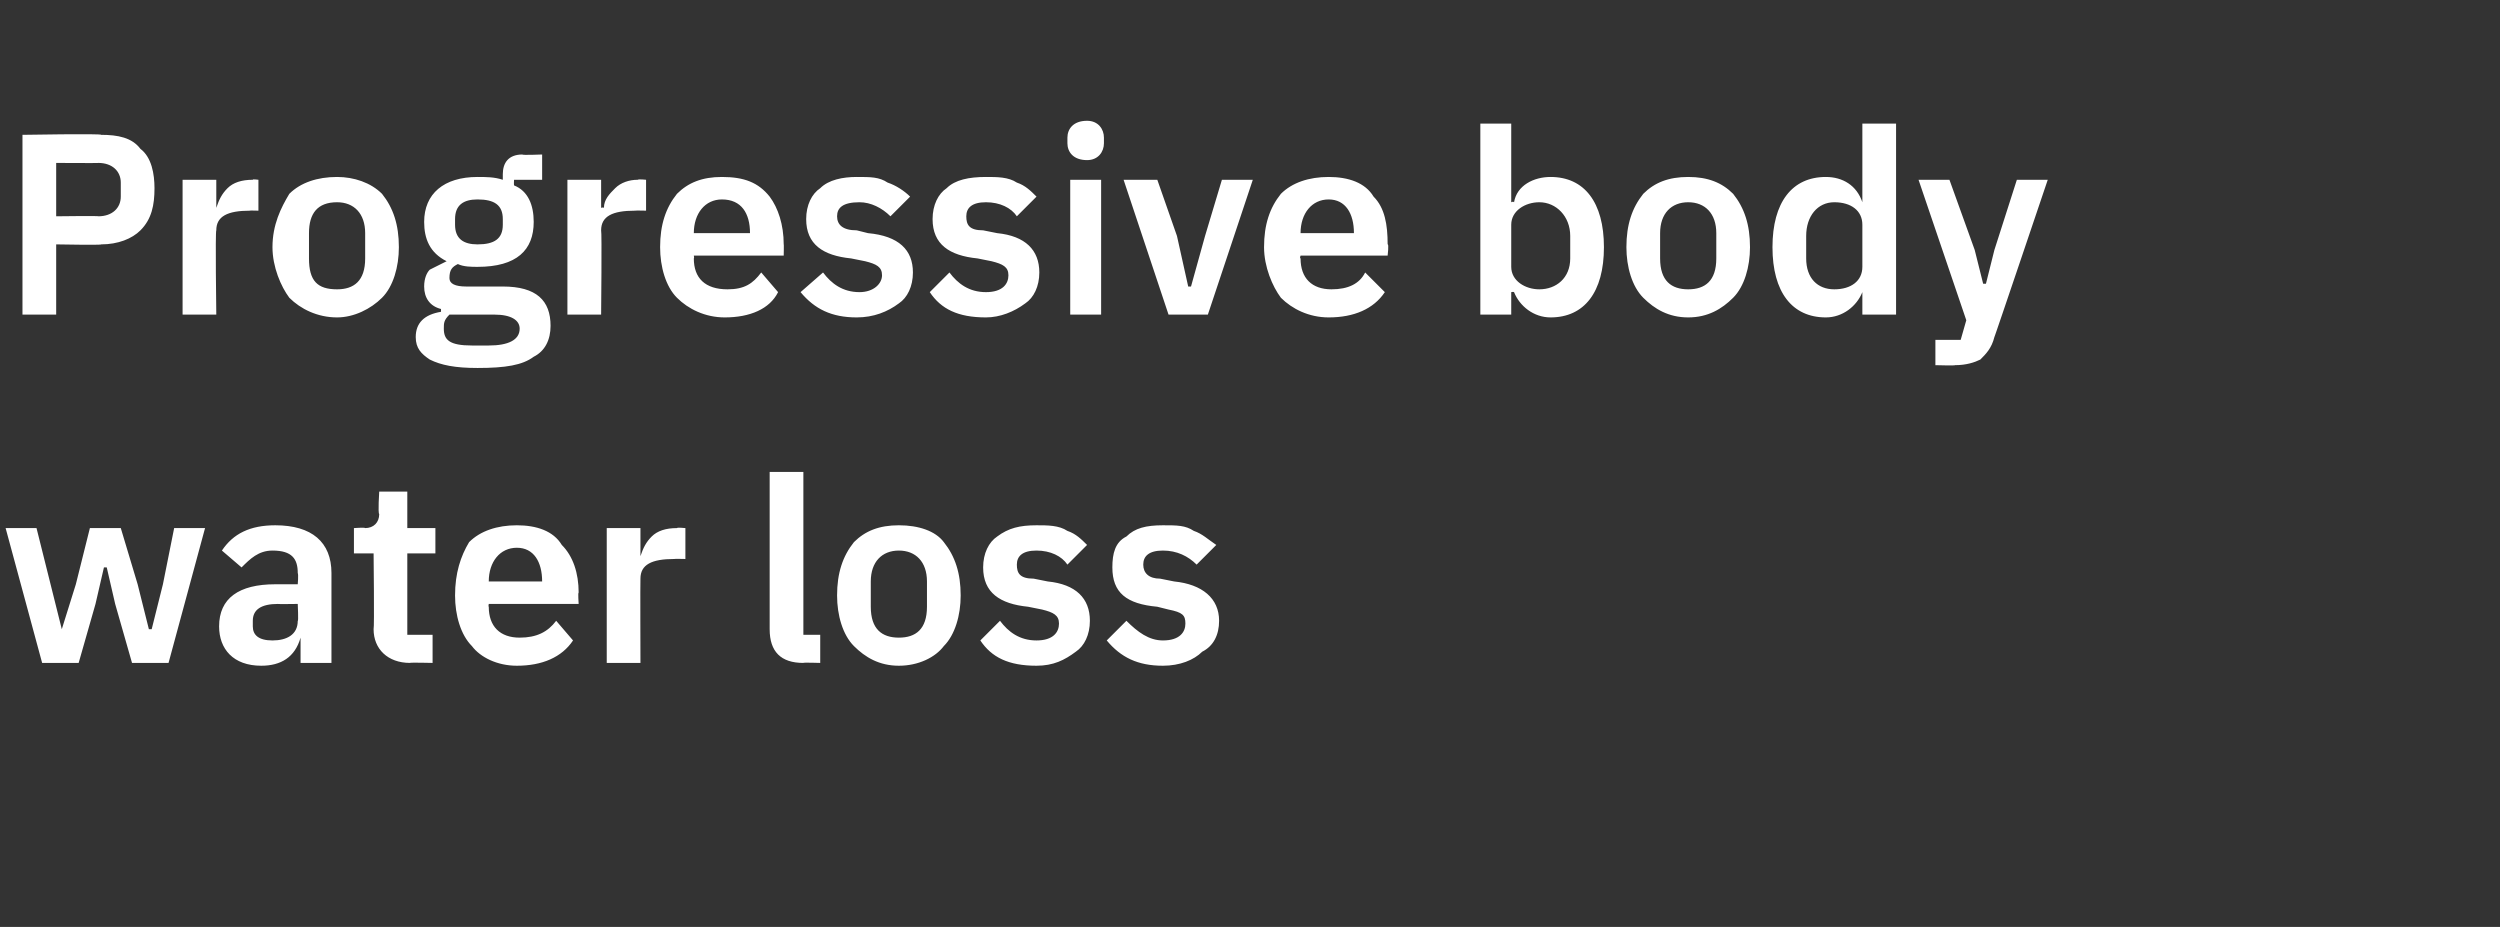
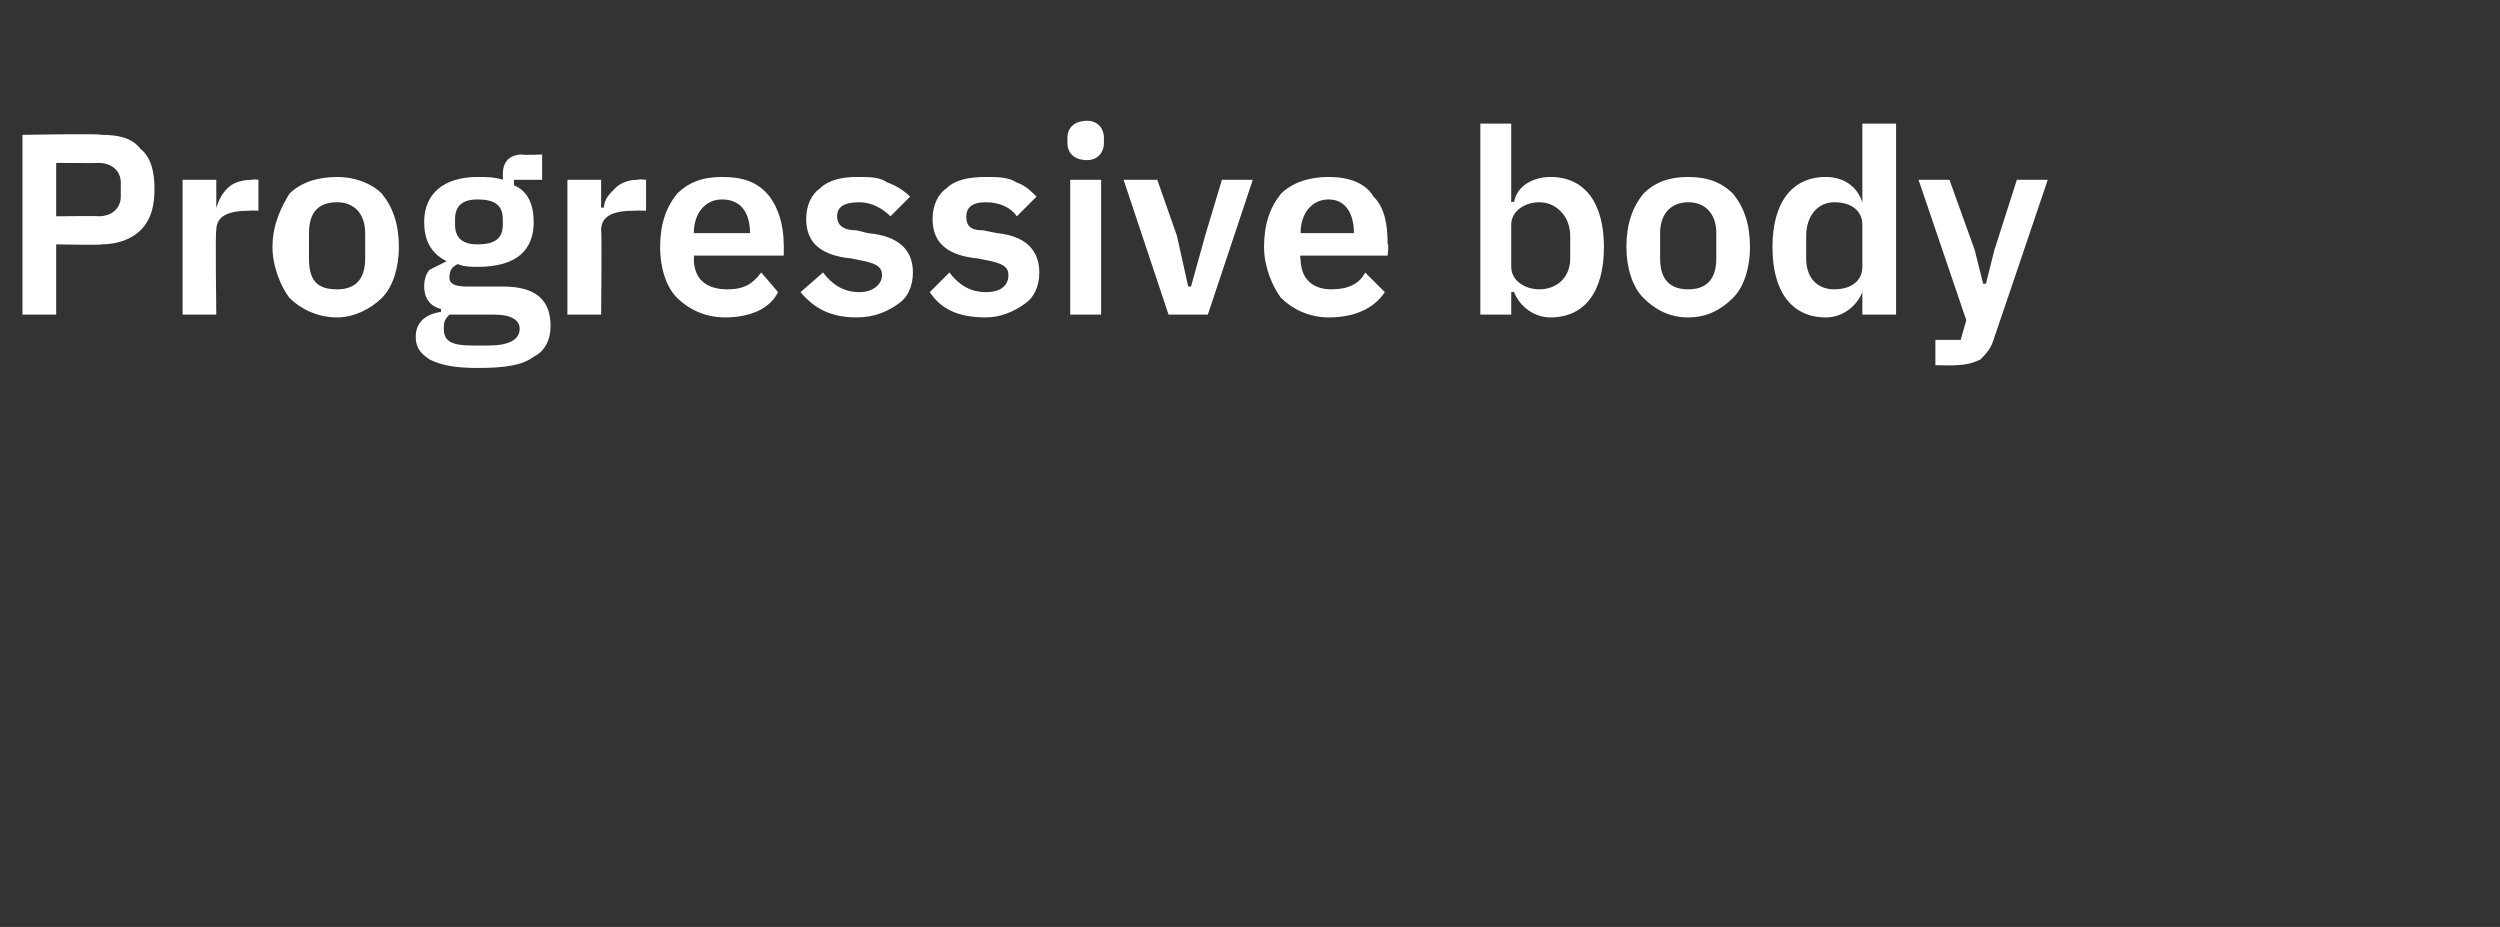
<svg xmlns="http://www.w3.org/2000/svg" version="1.1" width="89px" height="33px" viewBox="0 -4 89 33" style="top:-4px">
  <rect x="0" y="-4" width="89" height="33" fill="#333333" stroke="none" />
  <desc>Progressive body water loss</desc>
  <defs />
  <g id="Polygon183792">
-     <path d="M 1.5 19.6 L 2.8 19.6 L 3.4 17.5 L 3.7 16.2 L 3.8 16.2 L 4.1 17.5 L 4.7 19.6 L 6 19.6 L 7.3 14.8 L 6.2 14.8 L 5.8 16.8 L 5.4 18.4 L 5.3 18.4 L 4.9 16.8 L 4.3 14.8 L 3.2 14.8 L 2.7 16.8 L 2.2 18.4 L 2.2 18.4 L 1.8 16.8 L 1.3 14.8 L 0.2 14.8 L 1.5 19.6 Z M 11.8 16.4 C 11.8 16.37 11.8 19.6 11.8 19.6 L 10.7 19.6 L 10.7 18.7 C 10.7 18.7 10.68 18.75 10.7 18.7 C 10.5 19.4 10 19.7 9.3 19.7 C 8.3 19.7 7.8 19.1 7.8 18.3 C 7.8 17.3 8.5 16.8 9.8 16.8 C 9.81 16.8 10.6 16.8 10.6 16.8 C 10.6 16.8 10.63 16.45 10.6 16.4 C 10.6 15.9 10.4 15.6 9.7 15.6 C 9.2 15.6 8.9 15.9 8.6 16.2 C 8.6 16.2 7.9 15.6 7.9 15.6 C 8.3 15 8.9 14.7 9.8 14.7 C 11.1 14.7 11.8 15.3 11.8 16.4 Z M 10.6 17.5 C 10.6 17.5 9.87 17.51 9.9 17.5 C 9.3 17.5 9 17.7 9 18.1 C 9 18.1 9 18.3 9 18.3 C 9 18.6 9.2 18.8 9.7 18.8 C 10.2 18.8 10.6 18.6 10.6 18.1 C 10.63 18.14 10.6 17.5 10.6 17.5 Z M 15.4 19.6 L 15.4 18.6 L 14.5 18.6 L 14.5 15.7 L 15.5 15.7 L 15.5 14.8 L 14.5 14.8 L 14.5 13.5 L 13.5 13.5 C 13.5 13.5 13.45 14.28 13.5 14.3 C 13.5 14.6 13.3 14.8 13 14.8 C 12.99 14.77 12.6 14.8 12.6 14.8 L 12.6 15.7 L 13.3 15.7 C 13.3 15.7 13.33 18.35 13.3 18.4 C 13.3 19.1 13.8 19.6 14.6 19.6 C 14.57 19.58 15.4 19.6 15.4 19.6 Z M 20.4 18.8 C 20.4 18.8 19.8 18.1 19.8 18.1 C 19.5 18.5 19.1 18.7 18.5 18.7 C 17.8 18.7 17.4 18.3 17.4 17.6 C 17.38 17.59 17.4 17.5 17.4 17.5 L 20.6 17.5 C 20.6 17.5 20.57 17.08 20.6 17.1 C 20.6 16.4 20.4 15.8 20 15.4 C 19.7 14.9 19.1 14.7 18.4 14.7 C 17.7 14.7 17.1 14.9 16.7 15.3 C 16.4 15.8 16.2 16.4 16.2 17.2 C 16.2 17.9 16.4 18.6 16.8 19 C 17.1 19.4 17.7 19.7 18.4 19.7 C 19.3 19.7 20 19.4 20.4 18.8 Z M 19.3 16.7 C 19.35 16.66 19.3 16.7 19.3 16.7 L 17.4 16.7 C 17.4 16.7 17.38 16.67 17.4 16.7 C 17.4 16 17.8 15.5 18.4 15.5 C 19 15.5 19.3 16 19.3 16.7 Z M 22.8 19.6 C 22.8 19.6 22.79 16.63 22.8 16.6 C 22.8 16.1 23.2 15.9 24 15.9 C 23.99 15.89 24.4 15.9 24.4 15.9 L 24.4 14.8 C 24.4 14.8 24.1 14.77 24.1 14.8 C 23.7 14.8 23.4 14.9 23.2 15.1 C 23 15.3 22.9 15.5 22.8 15.8 C 22.83 15.77 22.8 15.8 22.8 15.8 L 22.8 14.8 L 21.6 14.8 L 21.6 19.6 L 22.8 19.6 Z M 29.2 19.6 L 29.2 18.6 L 28.6 18.6 L 28.6 12.8 L 27.4 12.8 C 27.4 12.8 27.4 18.42 27.4 18.4 C 27.4 19.2 27.8 19.6 28.6 19.6 C 28.57 19.58 29.2 19.6 29.2 19.6 Z M 33.6 19 C 34 18.6 34.2 17.9 34.2 17.2 C 34.2 16.4 34 15.8 33.6 15.3 C 33.3 14.9 32.7 14.7 32 14.7 C 31.3 14.7 30.8 14.9 30.4 15.3 C 30 15.8 29.8 16.4 29.8 17.2 C 29.8 17.9 30 18.6 30.4 19 C 30.8 19.4 31.3 19.7 32 19.7 C 32.7 19.7 33.3 19.4 33.6 19 Z M 31 17.6 C 31 17.6 31 16.7 31 16.7 C 31 16 31.4 15.6 32 15.6 C 32.6 15.6 33 16 33 16.7 C 33 16.7 33 17.6 33 17.6 C 33 18.4 32.6 18.7 32 18.7 C 31.4 18.7 31 18.4 31 17.6 Z M 38.3 19.2 C 38.6 19 38.8 18.6 38.8 18.1 C 38.8 17.3 38.3 16.8 37.3 16.7 C 37.3 16.7 36.8 16.6 36.8 16.6 C 36.3 16.6 36.2 16.4 36.2 16.1 C 36.2 15.8 36.4 15.6 36.9 15.6 C 37.4 15.6 37.8 15.8 38 16.1 C 38 16.1 38.7 15.4 38.7 15.4 C 38.5 15.2 38.3 15 38 14.9 C 37.7 14.7 37.3 14.7 36.9 14.7 C 36.3 14.7 35.9 14.8 35.5 15.1 C 35.2 15.3 35 15.7 35 16.2 C 35 17.1 35.6 17.5 36.6 17.6 C 36.6 17.6 37.1 17.7 37.1 17.7 C 37.5 17.8 37.7 17.9 37.7 18.2 C 37.7 18.5 37.5 18.8 36.9 18.8 C 36.3 18.8 35.9 18.5 35.6 18.1 C 35.6 18.1 34.9 18.8 34.9 18.8 C 35.3 19.4 35.9 19.7 36.9 19.7 C 37.5 19.7 37.9 19.5 38.3 19.2 Z M 42.8 19.2 C 43.2 19 43.4 18.6 43.4 18.1 C 43.4 17.3 42.8 16.8 41.8 16.7 C 41.8 16.7 41.3 16.6 41.3 16.6 C 40.9 16.6 40.7 16.4 40.7 16.1 C 40.7 15.8 40.9 15.6 41.4 15.6 C 41.9 15.6 42.3 15.8 42.6 16.1 C 42.6 16.1 43.3 15.4 43.3 15.4 C 43 15.2 42.8 15 42.5 14.9 C 42.2 14.7 41.9 14.7 41.4 14.7 C 40.8 14.7 40.4 14.8 40.1 15.1 C 39.7 15.3 39.6 15.7 39.6 16.2 C 39.6 17.1 40.1 17.5 41.2 17.6 C 41.2 17.6 41.6 17.7 41.6 17.7 C 42.1 17.8 42.2 17.9 42.2 18.2 C 42.2 18.5 42 18.8 41.4 18.8 C 40.9 18.8 40.5 18.5 40.1 18.1 C 40.1 18.1 39.4 18.8 39.4 18.8 C 39.9 19.4 40.5 19.7 41.4 19.7 C 42 19.7 42.5 19.5 42.8 19.2 Z " stroke="none" fill="#fff" />
-   </g>
+     </g>
  <g id="Polygon183791">
    <path d="M 2 7.2 L 2 4.7 C 2 4.7 3.64 4.73 3.6 4.7 C 4.2 4.7 4.7 4.5 5 4.2 C 5.4 3.8 5.5 3.3 5.5 2.7 C 5.5 2.2 5.4 1.6 5 1.3 C 4.7 0.9 4.2 0.8 3.6 0.8 C 3.64 0.75 0.8 0.8 0.8 0.8 L 0.8 7.2 L 2 7.2 Z M 2 1.8 C 2 1.8 3.53 1.81 3.5 1.8 C 4 1.8 4.3 2.1 4.3 2.5 C 4.3 2.5 4.3 3 4.3 3 C 4.3 3.4 4 3.7 3.5 3.7 C 3.53 3.68 2 3.7 2 3.7 L 2 1.8 Z M 7.7 7.2 C 7.7 7.2 7.66 4.23 7.7 4.2 C 7.7 3.7 8.1 3.5 8.9 3.5 C 8.87 3.49 9.2 3.5 9.2 3.5 L 9.2 2.4 C 9.2 2.4 8.98 2.37 9 2.4 C 8.6 2.4 8.3 2.5 8.1 2.7 C 7.9 2.9 7.8 3.1 7.7 3.4 C 7.71 3.37 7.7 3.4 7.7 3.4 L 7.7 2.4 L 6.5 2.4 L 6.5 7.2 L 7.7 7.2 Z M 13.6 6.6 C 14 6.2 14.2 5.5 14.2 4.8 C 14.2 4 14 3.4 13.6 2.9 C 13.2 2.5 12.6 2.3 12 2.3 C 11.3 2.3 10.7 2.5 10.3 2.9 C 10 3.4 9.7 4 9.7 4.8 C 9.7 5.5 10 6.2 10.3 6.6 C 10.7 7 11.3 7.3 12 7.3 C 12.6 7.3 13.2 7 13.6 6.6 Z M 11 5.2 C 11 5.2 11 4.3 11 4.3 C 11 3.6 11.3 3.2 12 3.2 C 12.6 3.2 13 3.6 13 4.3 C 13 4.3 13 5.2 13 5.2 C 13 6 12.6 6.3 12 6.3 C 11.3 6.3 11 6 11 5.2 Z M 17.9 6.2 C 17.9 6.2 16.6 6.2 16.6 6.2 C 16.2 6.2 16 6.1 16 5.9 C 16 5.6 16.1 5.5 16.3 5.4 C 16.5 5.5 16.8 5.5 17 5.5 C 18.4 5.5 19 4.9 19 3.9 C 19 3.3 18.8 2.8 18.3 2.6 C 18.29 2.56 18.3 2.4 18.3 2.4 L 19.3 2.4 L 19.3 1.5 C 19.3 1.5 18.57 1.53 18.6 1.5 C 18.1 1.5 17.9 1.8 17.9 2.2 C 17.9 2.2 17.9 2.4 17.9 2.4 C 17.6 2.3 17.3 2.3 17 2.3 C 15.8 2.3 15.1 2.9 15.1 3.9 C 15.1 4.5 15.3 5 15.9 5.3 C 15.9 5.3 15.9 5.3 15.9 5.3 C 15.7 5.4 15.5 5.5 15.3 5.6 C 15.2 5.7 15.1 5.9 15.1 6.2 C 15.1 6.6 15.3 6.9 15.7 7 C 15.7 7 15.7 7.1 15.7 7.1 C 15.1 7.2 14.8 7.5 14.8 8 C 14.8 8.4 15 8.6 15.3 8.8 C 15.7 9 16.2 9.1 17 9.1 C 18 9.1 18.6 9 19 8.7 C 19.4 8.5 19.6 8.1 19.6 7.6 C 19.6 6.7 19.1 6.2 17.9 6.2 Z M 17.4 8.3 C 17.4 8.3 16.8 8.3 16.8 8.3 C 16 8.3 15.8 8.1 15.8 7.7 C 15.8 7.5 15.8 7.4 16 7.2 C 16 7.2 17.6 7.2 17.6 7.2 C 18.2 7.2 18.5 7.4 18.5 7.7 C 18.5 8.1 18.1 8.3 17.4 8.3 Z M 16.2 4 C 16.2 4 16.2 3.8 16.2 3.8 C 16.2 3.3 16.5 3.1 17 3.1 C 17.6 3.1 17.9 3.3 17.9 3.8 C 17.9 3.8 17.9 4 17.9 4 C 17.9 4.5 17.6 4.7 17 4.7 C 16.5 4.7 16.2 4.5 16.2 4 Z M 21.4 7.2 C 21.4 7.2 21.43 4.23 21.4 4.2 C 21.4 3.7 21.8 3.5 22.6 3.5 C 22.63 3.49 23 3.5 23 3.5 L 23 2.4 C 23 2.4 22.74 2.37 22.7 2.4 C 22.4 2.4 22.1 2.5 21.9 2.7 C 21.7 2.9 21.5 3.1 21.5 3.4 C 21.47 3.37 21.4 3.4 21.4 3.4 L 21.4 2.4 L 20.2 2.4 L 20.2 7.2 L 21.4 7.2 Z M 27.7 6.4 C 27.7 6.4 27.1 5.7 27.1 5.7 C 26.8 6.1 26.5 6.3 25.9 6.3 C 25.1 6.3 24.7 5.9 24.7 5.2 C 24.72 5.19 24.7 5.1 24.7 5.1 L 27.9 5.1 C 27.9 5.1 27.91 4.68 27.9 4.7 C 27.9 4 27.7 3.4 27.4 3 C 27 2.5 26.5 2.3 25.7 2.3 C 25 2.3 24.5 2.5 24.1 2.9 C 23.7 3.4 23.5 4 23.5 4.8 C 23.5 5.5 23.7 6.2 24.1 6.6 C 24.5 7 25.1 7.3 25.8 7.3 C 26.7 7.3 27.4 7 27.7 6.4 Z M 26.7 4.3 C 26.69 4.26 26.7 4.3 26.7 4.3 L 24.7 4.3 C 24.7 4.3 24.72 4.27 24.7 4.3 C 24.7 3.6 25.1 3.1 25.7 3.1 C 26.4 3.1 26.7 3.6 26.7 4.3 Z M 32 6.8 C 32.3 6.6 32.5 6.2 32.5 5.7 C 32.5 4.9 32 4.4 30.9 4.3 C 30.9 4.3 30.5 4.2 30.5 4.2 C 30 4.2 29.8 4 29.8 3.7 C 29.8 3.4 30 3.2 30.6 3.2 C 31 3.2 31.4 3.4 31.7 3.7 C 31.7 3.7 32.4 3 32.4 3 C 32.2 2.8 31.9 2.6 31.6 2.5 C 31.3 2.3 31 2.3 30.5 2.3 C 30 2.3 29.5 2.4 29.2 2.7 C 28.9 2.9 28.7 3.3 28.7 3.8 C 28.7 4.7 29.3 5.1 30.3 5.2 C 30.3 5.2 30.8 5.3 30.8 5.3 C 31.2 5.4 31.4 5.5 31.4 5.8 C 31.4 6.1 31.1 6.4 30.6 6.4 C 30 6.4 29.6 6.1 29.3 5.7 C 29.3 5.7 28.5 6.4 28.5 6.4 C 29 7 29.6 7.3 30.5 7.3 C 31.1 7.3 31.6 7.1 32 6.8 Z M 36.5 6.8 C 36.8 6.6 37 6.2 37 5.7 C 37 4.9 36.5 4.4 35.5 4.3 C 35.5 4.3 35 4.2 35 4.2 C 34.5 4.2 34.4 4 34.4 3.7 C 34.4 3.4 34.6 3.2 35.1 3.2 C 35.6 3.2 36 3.4 36.2 3.7 C 36.2 3.7 36.9 3 36.9 3 C 36.7 2.8 36.5 2.6 36.2 2.5 C 35.9 2.3 35.5 2.3 35.1 2.3 C 34.5 2.3 34 2.4 33.7 2.7 C 33.4 2.9 33.2 3.3 33.2 3.8 C 33.2 4.7 33.8 5.1 34.8 5.2 C 34.8 5.2 35.3 5.3 35.3 5.3 C 35.7 5.4 35.9 5.5 35.9 5.8 C 35.9 6.1 35.7 6.4 35.1 6.4 C 34.5 6.4 34.1 6.1 33.8 5.7 C 33.8 5.7 33.1 6.4 33.1 6.4 C 33.5 7 34.1 7.3 35.1 7.3 C 35.6 7.3 36.1 7.1 36.5 6.8 Z M 39.3 1.1 C 39.3 1.1 39.3 0.9 39.3 0.9 C 39.3 0.6 39.1 0.3 38.7 0.3 C 38.2 0.3 38 0.6 38 0.9 C 38 0.9 38 1.1 38 1.1 C 38 1.4 38.2 1.7 38.7 1.7 C 39.1 1.7 39.3 1.4 39.3 1.1 Z M 38.1 7.2 L 39.2 7.2 L 39.2 2.4 L 38.1 2.4 L 38.1 7.2 Z M 43 7.2 L 44.6 2.4 L 43.5 2.4 L 42.9 4.4 L 42.4 6.2 L 42.3 6.2 L 41.9 4.4 L 41.2 2.4 L 40 2.4 L 41.6 7.2 L 43 7.2 Z M 49.3 6.4 C 49.3 6.4 48.6 5.7 48.6 5.7 C 48.4 6.1 48 6.3 47.4 6.3 C 46.7 6.3 46.3 5.9 46.3 5.2 C 46.26 5.19 46.3 5.1 46.3 5.1 L 49.4 5.1 C 49.4 5.1 49.45 4.68 49.4 4.7 C 49.4 4 49.3 3.4 48.9 3 C 48.6 2.5 48 2.3 47.3 2.3 C 46.6 2.3 46 2.5 45.6 2.9 C 45.2 3.4 45 4 45 4.8 C 45 5.5 45.3 6.2 45.6 6.6 C 46 7 46.6 7.3 47.3 7.3 C 48.2 7.3 48.9 7 49.3 6.4 Z M 48.2 4.3 C 48.23 4.26 48.2 4.3 48.2 4.3 L 46.3 4.3 C 46.3 4.3 46.26 4.27 46.3 4.3 C 46.3 3.6 46.7 3.1 47.3 3.1 C 47.9 3.1 48.2 3.6 48.2 4.3 Z M 52.7 7.2 L 53.8 7.2 L 53.8 6.4 C 53.8 6.4 53.87 6.38 53.9 6.4 C 54.1 6.9 54.6 7.3 55.2 7.3 C 56.4 7.3 57.1 6.4 57.1 4.8 C 57.1 3.2 56.4 2.3 55.2 2.3 C 54.6 2.3 54 2.6 53.9 3.2 C 53.87 3.16 53.8 3.2 53.8 3.2 L 53.8 0.4 L 52.7 0.4 L 52.7 7.2 Z M 53.8 5.5 C 53.8 5.5 53.8 4 53.8 4 C 53.8 3.5 54.3 3.2 54.8 3.2 C 55.4 3.2 55.9 3.7 55.9 4.4 C 55.9 4.4 55.9 5.2 55.9 5.2 C 55.9 5.9 55.4 6.3 54.8 6.3 C 54.3 6.3 53.8 6 53.8 5.5 Z M 61.7 6.6 C 62.1 6.2 62.3 5.5 62.3 4.8 C 62.3 4 62.1 3.4 61.7 2.9 C 61.3 2.5 60.8 2.3 60.1 2.3 C 59.4 2.3 58.9 2.5 58.5 2.9 C 58.1 3.4 57.9 4 57.9 4.8 C 57.9 5.5 58.1 6.2 58.5 6.6 C 58.9 7 59.4 7.3 60.1 7.3 C 60.8 7.3 61.3 7 61.7 6.6 Z M 59.1 5.2 C 59.1 5.2 59.1 4.3 59.1 4.3 C 59.1 3.6 59.5 3.2 60.1 3.2 C 60.7 3.2 61.1 3.6 61.1 4.3 C 61.1 4.3 61.1 5.2 61.1 5.2 C 61.1 6 60.7 6.3 60.1 6.3 C 59.5 6.3 59.1 6 59.1 5.2 Z M 66.3 7.2 L 67.5 7.2 L 67.5 0.4 L 66.3 0.4 L 66.3 3.2 C 66.3 3.2 66.29 3.16 66.3 3.2 C 66.1 2.6 65.6 2.3 65 2.3 C 63.8 2.3 63.1 3.2 63.1 4.8 C 63.1 6.4 63.8 7.3 65 7.3 C 65.6 7.3 66.1 6.9 66.3 6.4 C 66.29 6.38 66.3 6.4 66.3 6.4 L 66.3 7.2 Z M 64.3 5.2 C 64.3 5.2 64.3 4.4 64.3 4.4 C 64.3 3.7 64.7 3.2 65.3 3.2 C 65.9 3.2 66.3 3.5 66.3 4 C 66.3 4 66.3 5.5 66.3 5.5 C 66.3 6 65.9 6.3 65.3 6.3 C 64.7 6.3 64.3 5.9 64.3 5.2 Z M 71 4.9 L 70.7 6.1 L 70.6 6.1 L 70.3 4.9 L 69.4 2.4 L 68.3 2.4 L 70 7.4 L 69.8 8.1 L 68.9 8.1 L 68.9 9 C 68.9 9 69.62 9.02 69.6 9 C 70 9 70.3 8.9 70.5 8.8 C 70.7 8.6 70.9 8.4 71 8 C 71 8.03 72.9 2.4 72.9 2.4 L 71.8 2.4 L 71 4.9 Z " stroke="none" fill="#fff" />
  </g>
</svg>